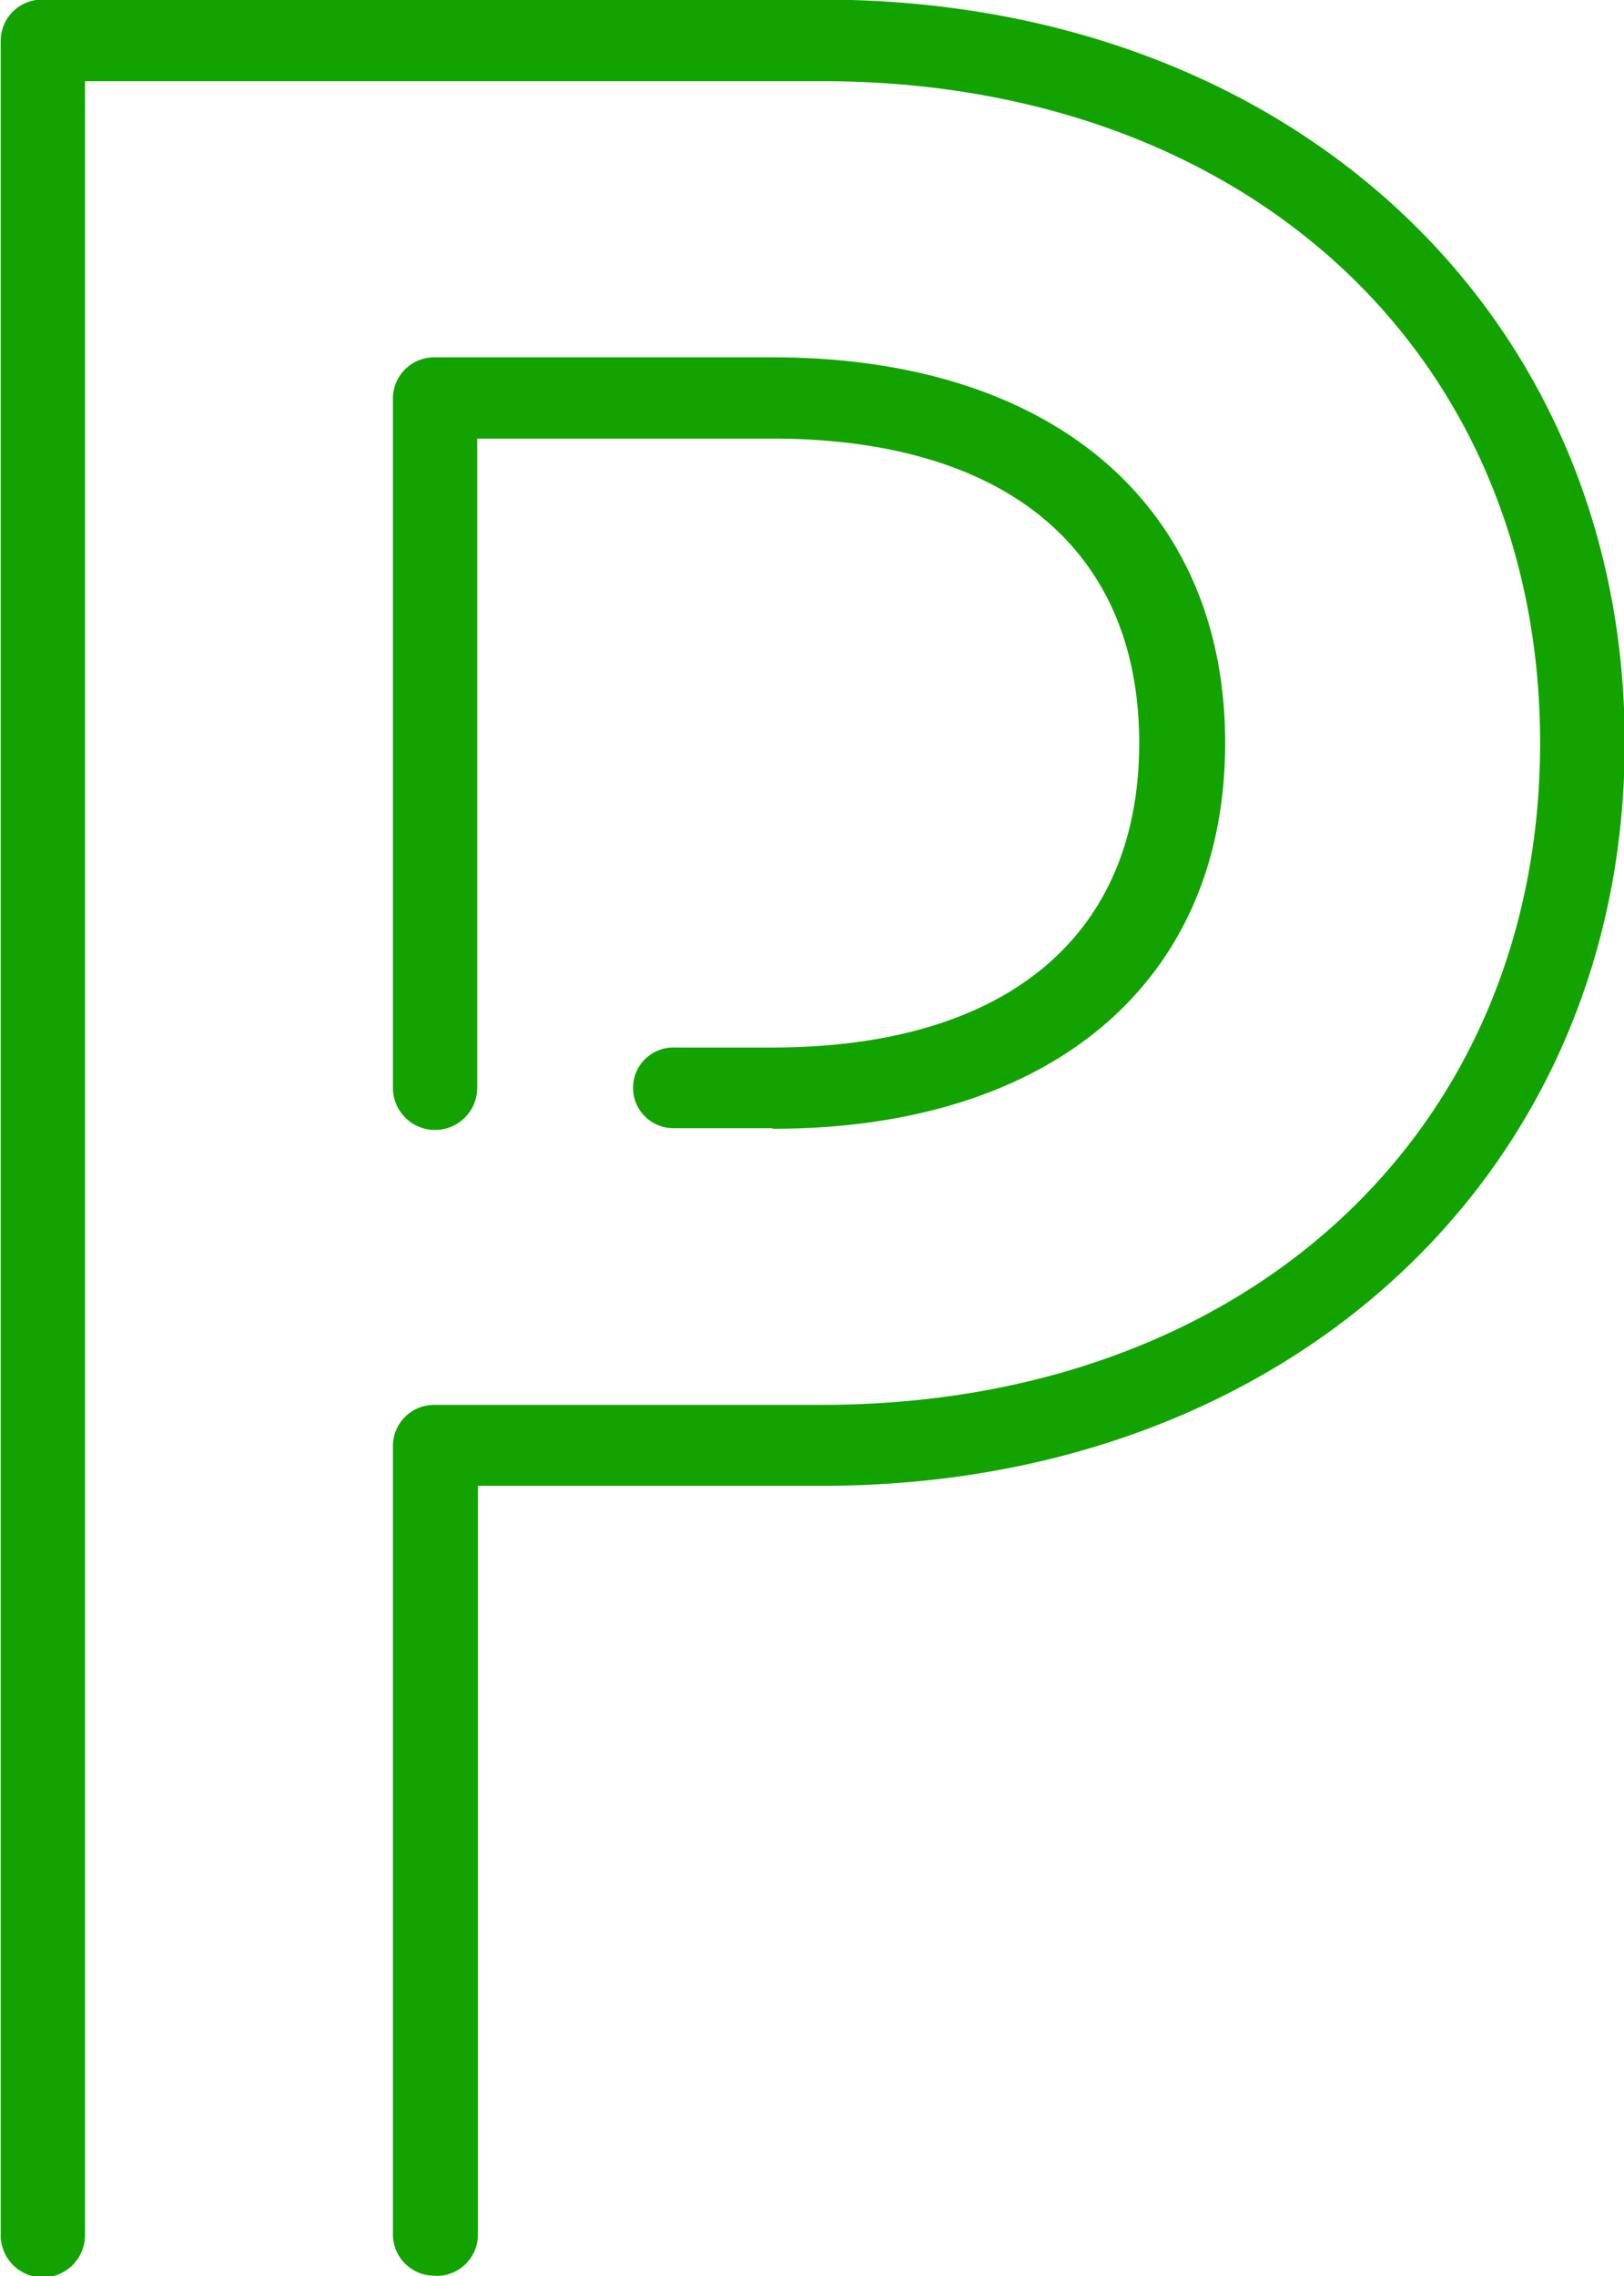
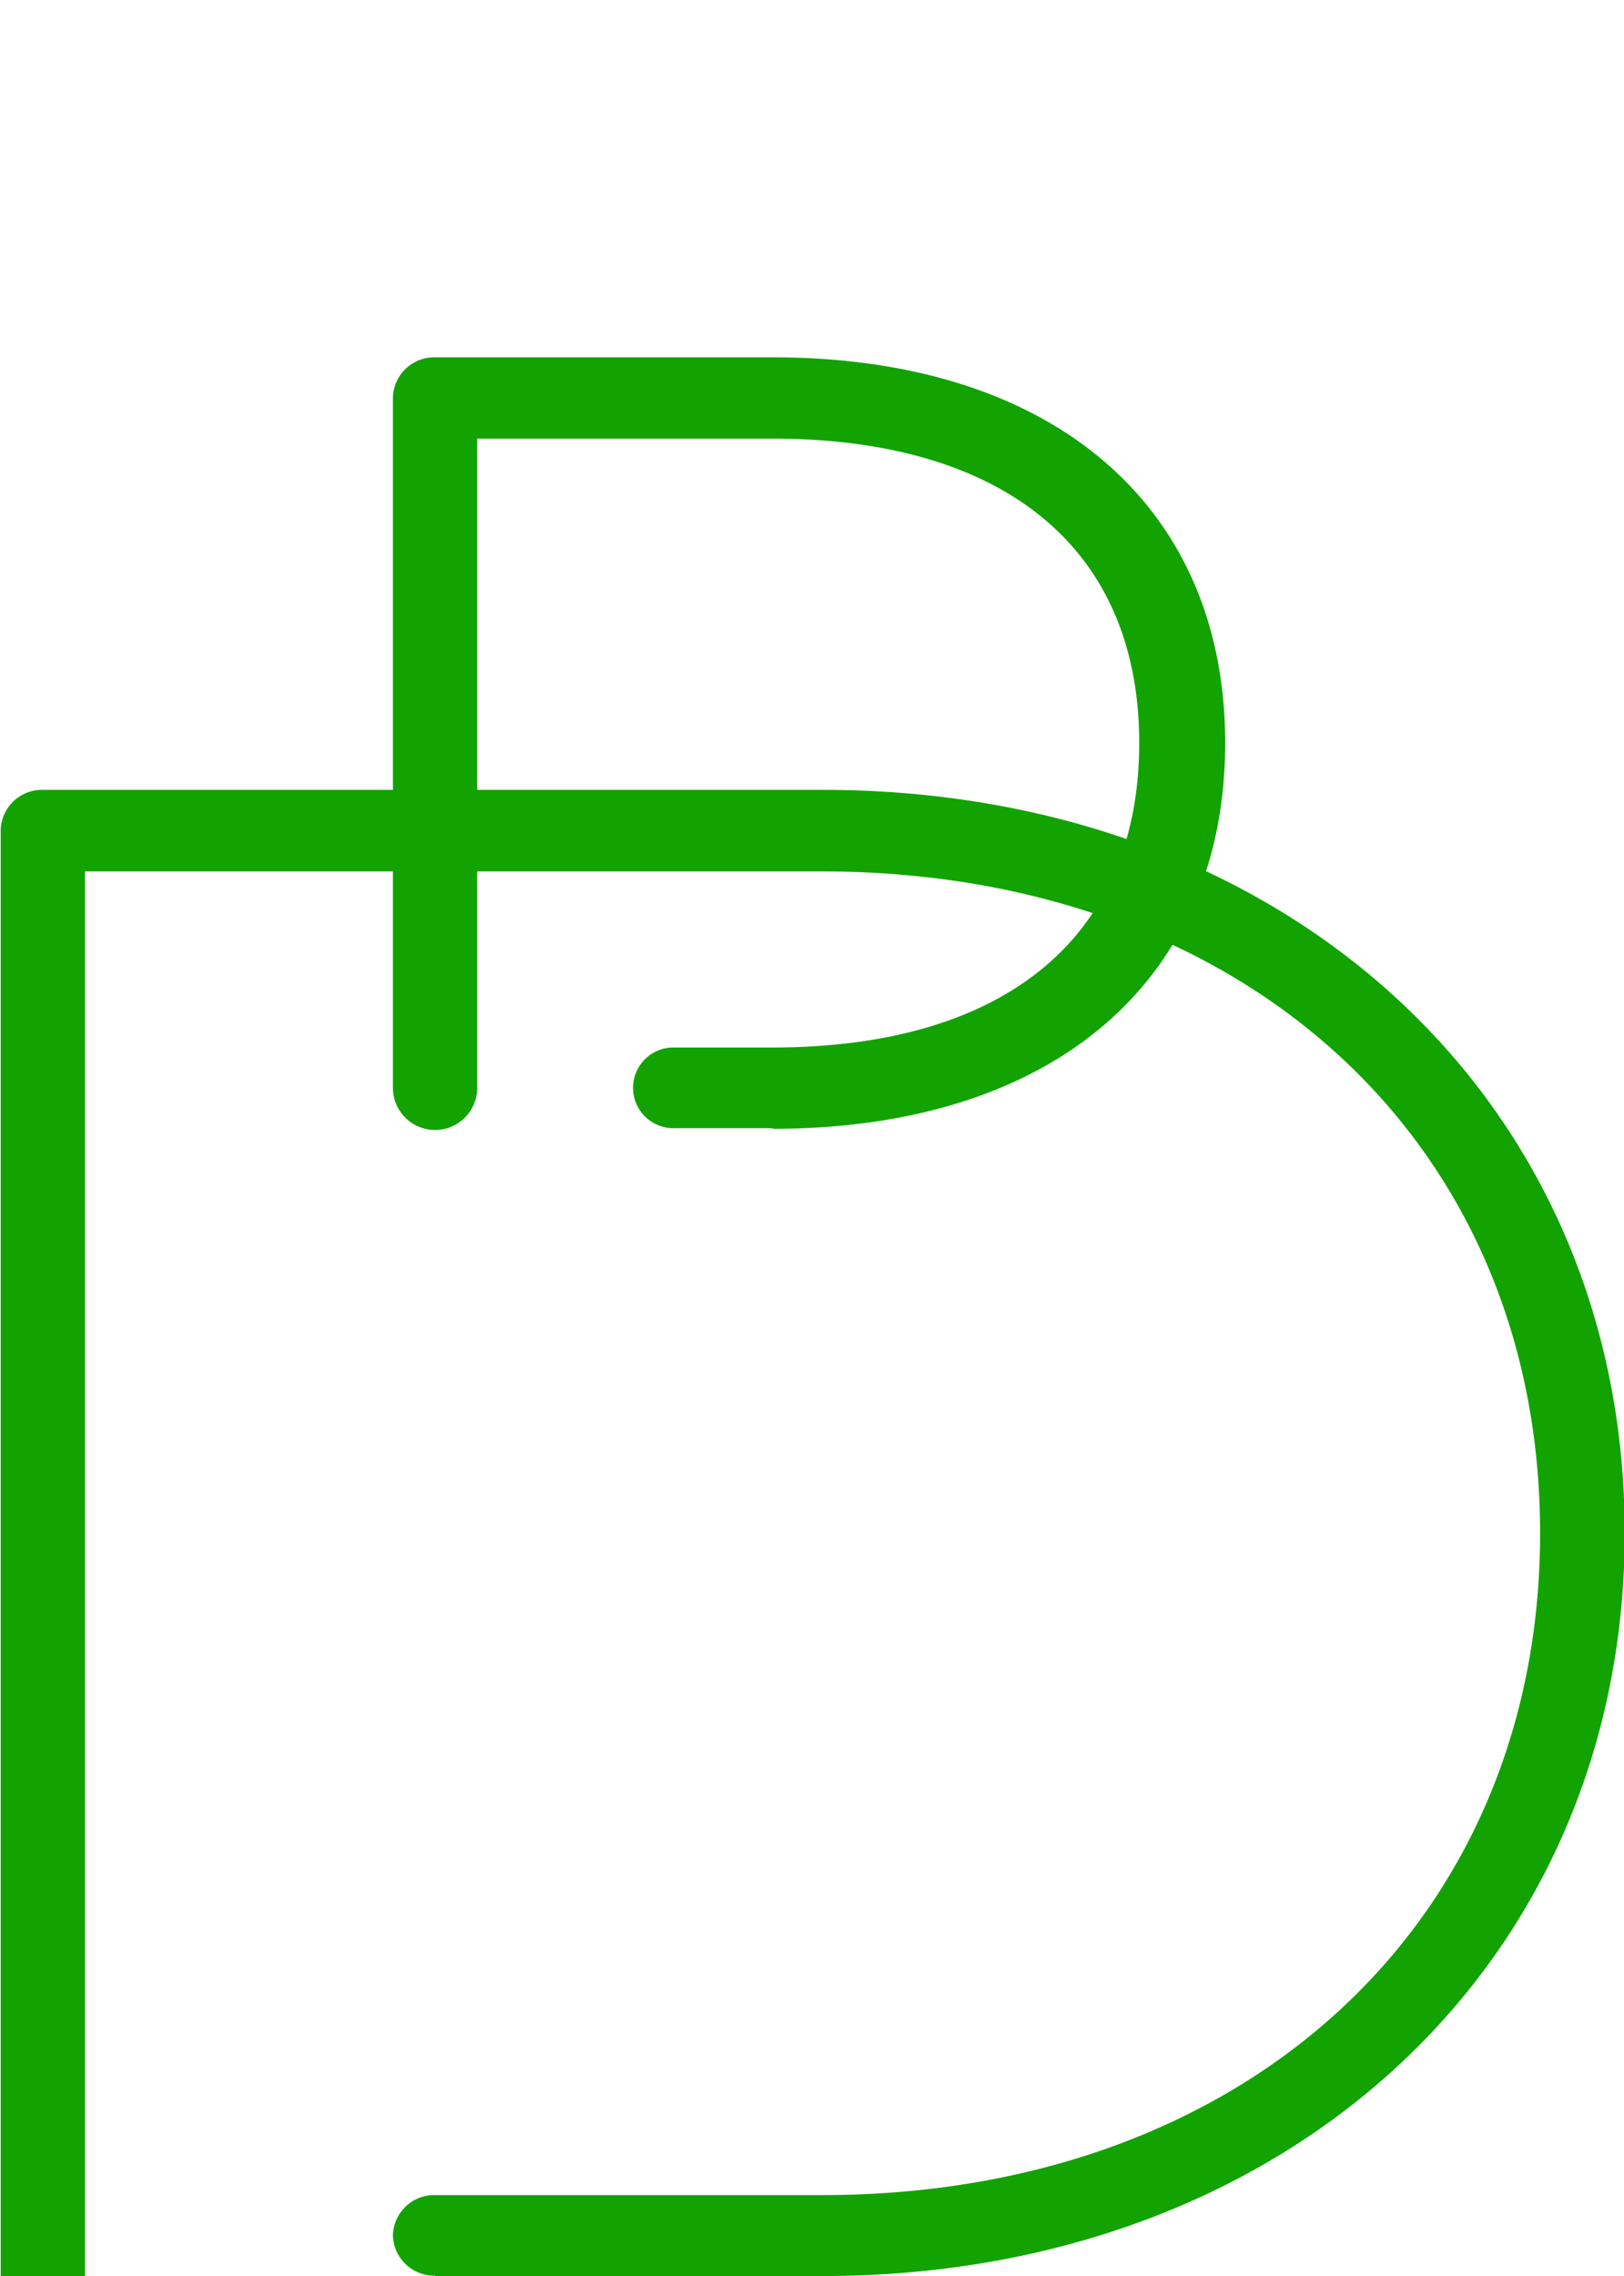
<svg xmlns="http://www.w3.org/2000/svg" width="20.575" height="28.825" viewBox="0 0 20.575 28.825">
  <g id="グループ_826" data-name="グループ 826" transform="translate(-31 -525)">
-     <path id="パス_139" data-name="パス 139" d="M208.518,470.817a.523.523,0,0,1-.534-.51V460.3a.523.523,0,0,1,.534-.51h4.9c5.353,0,9.1-3.443,9.1-8.382s-3.743-8.38-9.1-8.38h-9.335v27.277a.534.534,0,0,1-1.068,0v-27.8a.523.523,0,0,1,.534-.51h9.877c5.9,0,10.164,3.955,10.164,9.409s-4.277,9.411-10.164,9.411h-4.365v9.495a.523.523,0,0,1-.534.51Zm4.269-14.531h-1.227a.511.511,0,1,1,0-1.021h1.227c2.956,0,4.652-1.4,4.652-3.856s-1.7-3.855-4.652-3.855h-3.735v8.221a.534.534,0,0,1-1.068,0v-8.74a.523.523,0,0,1,.534-.51H212.8c3.529,0,5.728,1.868,5.728,4.884s-2.19,4.885-5.728,4.885Z" transform="translate(-172.006 83)" fill="#12a300" />
+     <path id="パス_139" data-name="パス 139" d="M208.518,470.817a.523.523,0,0,1-.534-.51a.523.523,0,0,1,.534-.51h4.9c5.353,0,9.1-3.443,9.1-8.382s-3.743-8.38-9.1-8.38h-9.335v27.277a.534.534,0,0,1-1.068,0v-27.8a.523.523,0,0,1,.534-.51h9.877c5.9,0,10.164,3.955,10.164,9.409s-4.277,9.411-10.164,9.411h-4.365v9.495a.523.523,0,0,1-.534.51Zm4.269-14.531h-1.227a.511.511,0,1,1,0-1.021h1.227c2.956,0,4.652-1.4,4.652-3.856s-1.7-3.855-4.652-3.855h-3.735v8.221a.534.534,0,0,1-1.068,0v-8.74a.523.523,0,0,1,.534-.51H212.8c3.529,0,5.728,1.868,5.728,4.884s-2.19,4.885-5.728,4.885Z" transform="translate(-172.006 83)" fill="#12a300" />
  </g>
</svg>